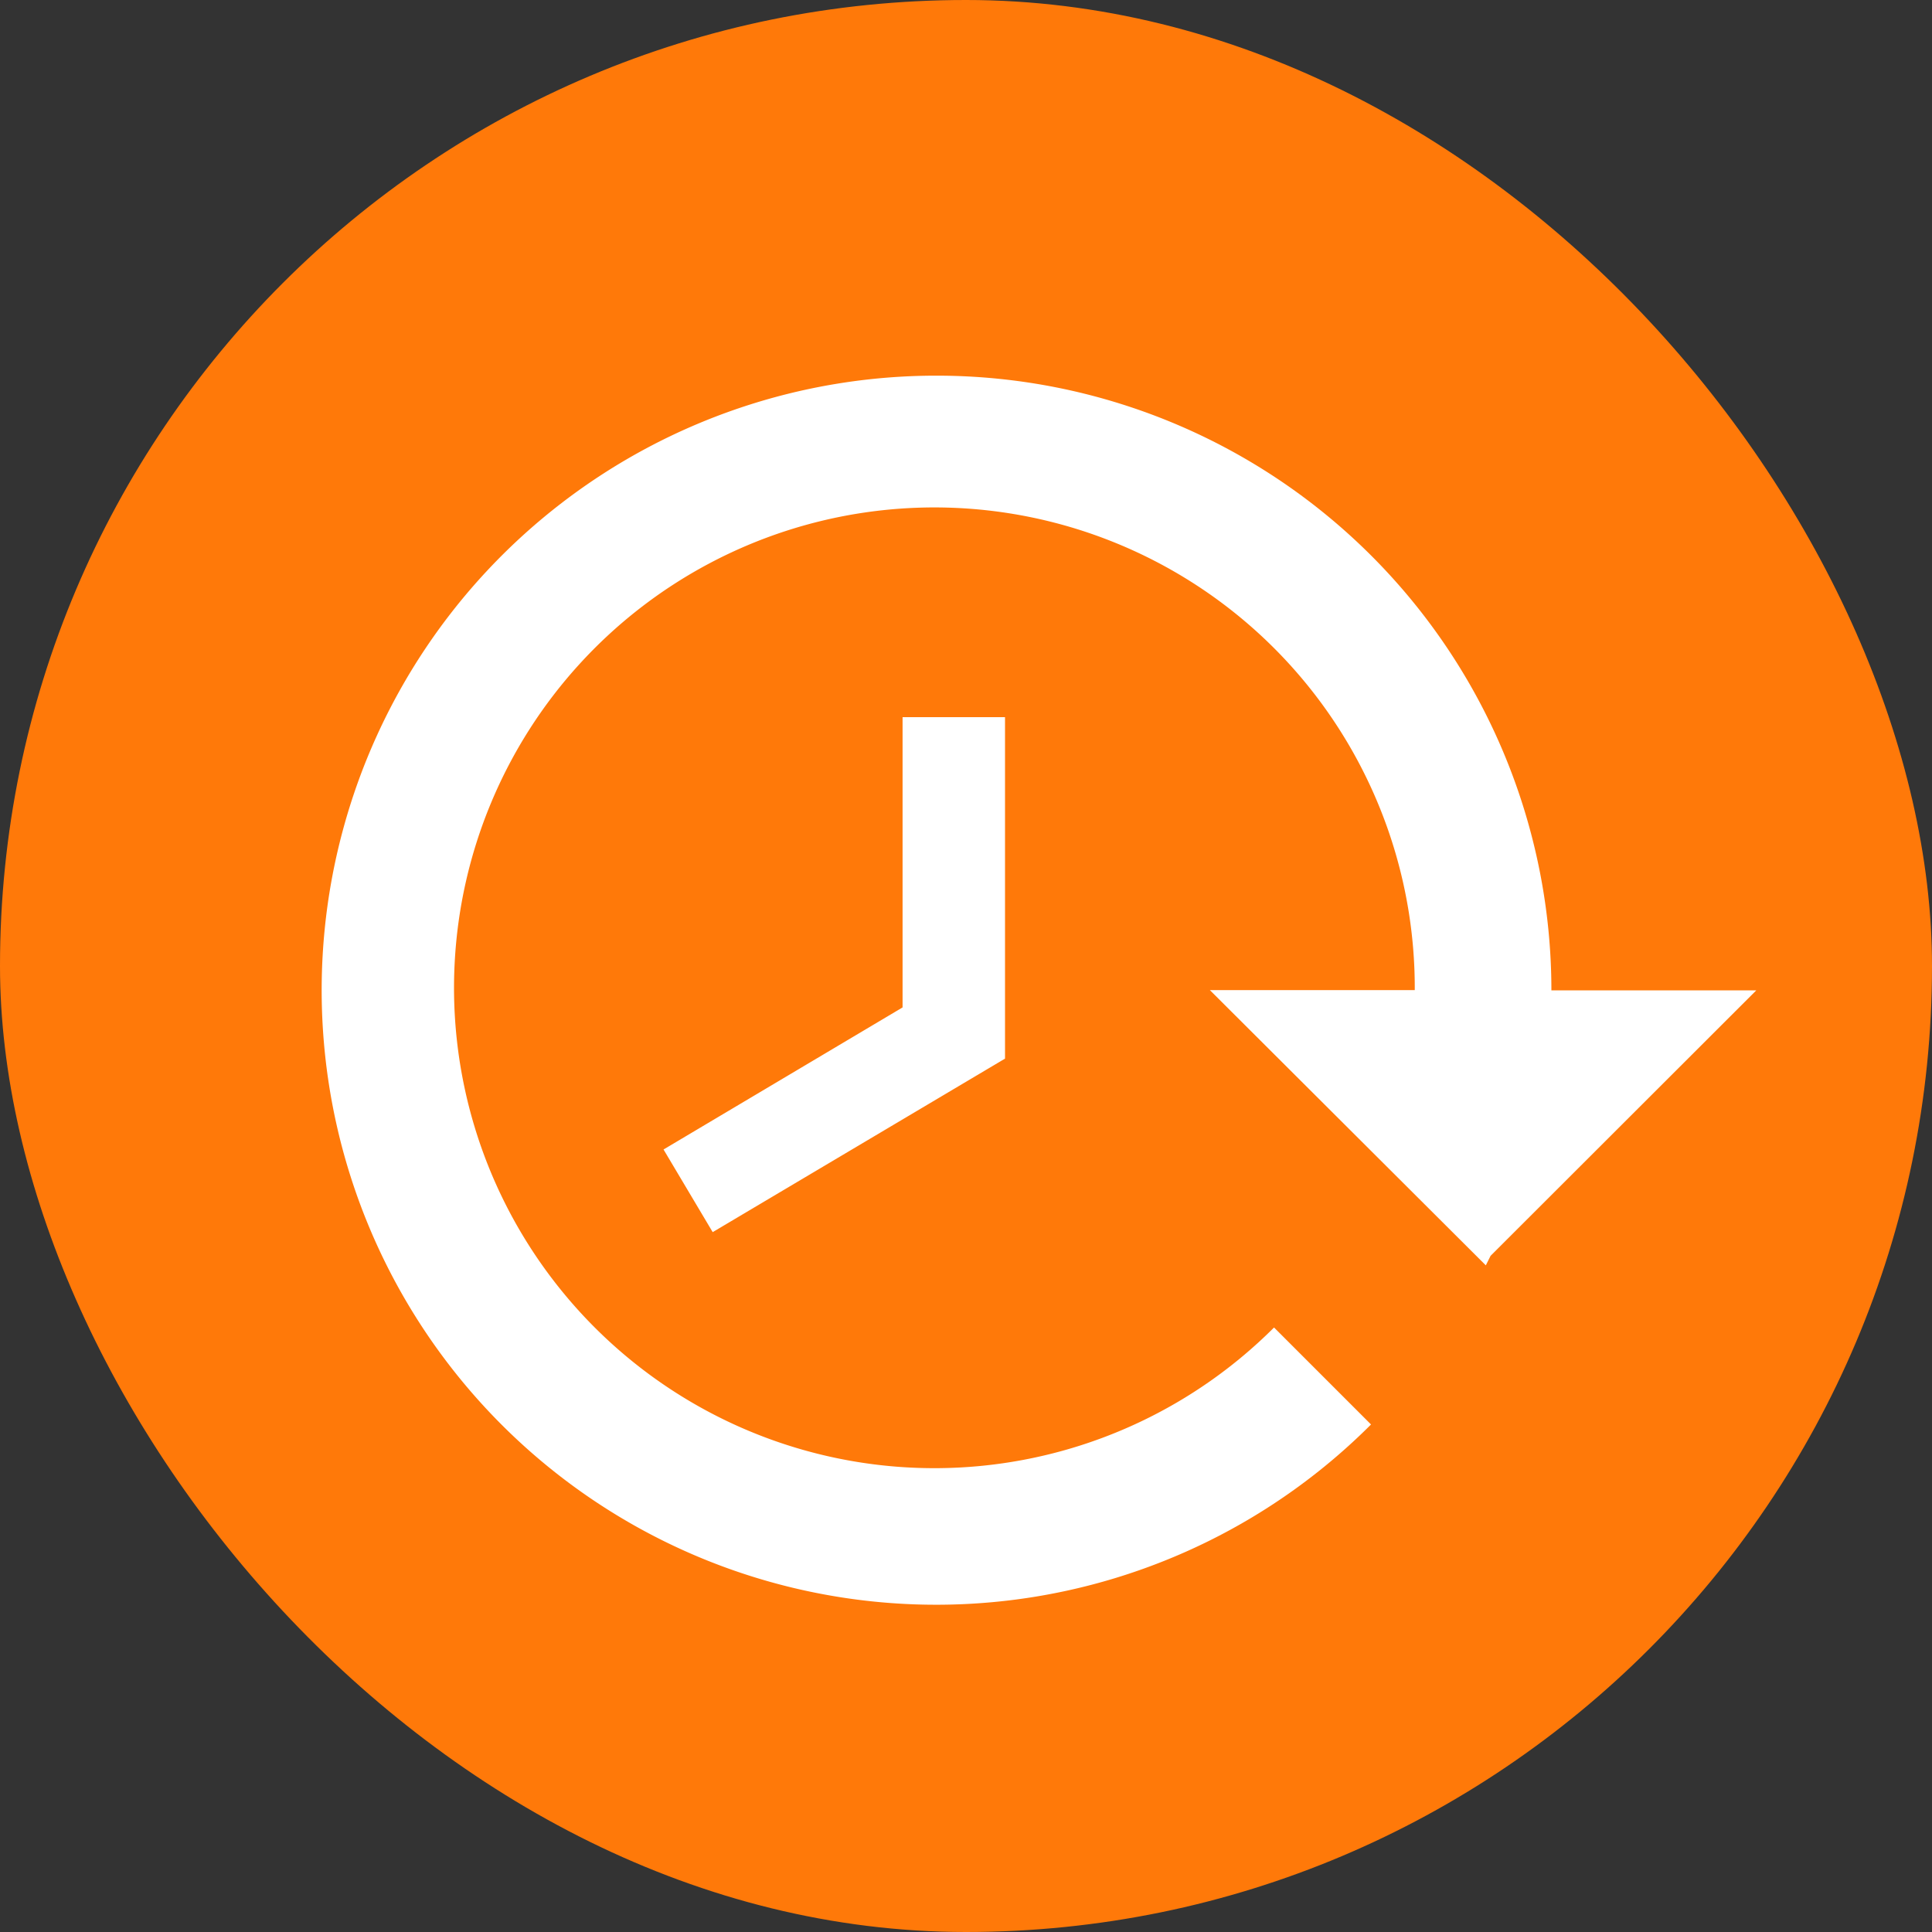
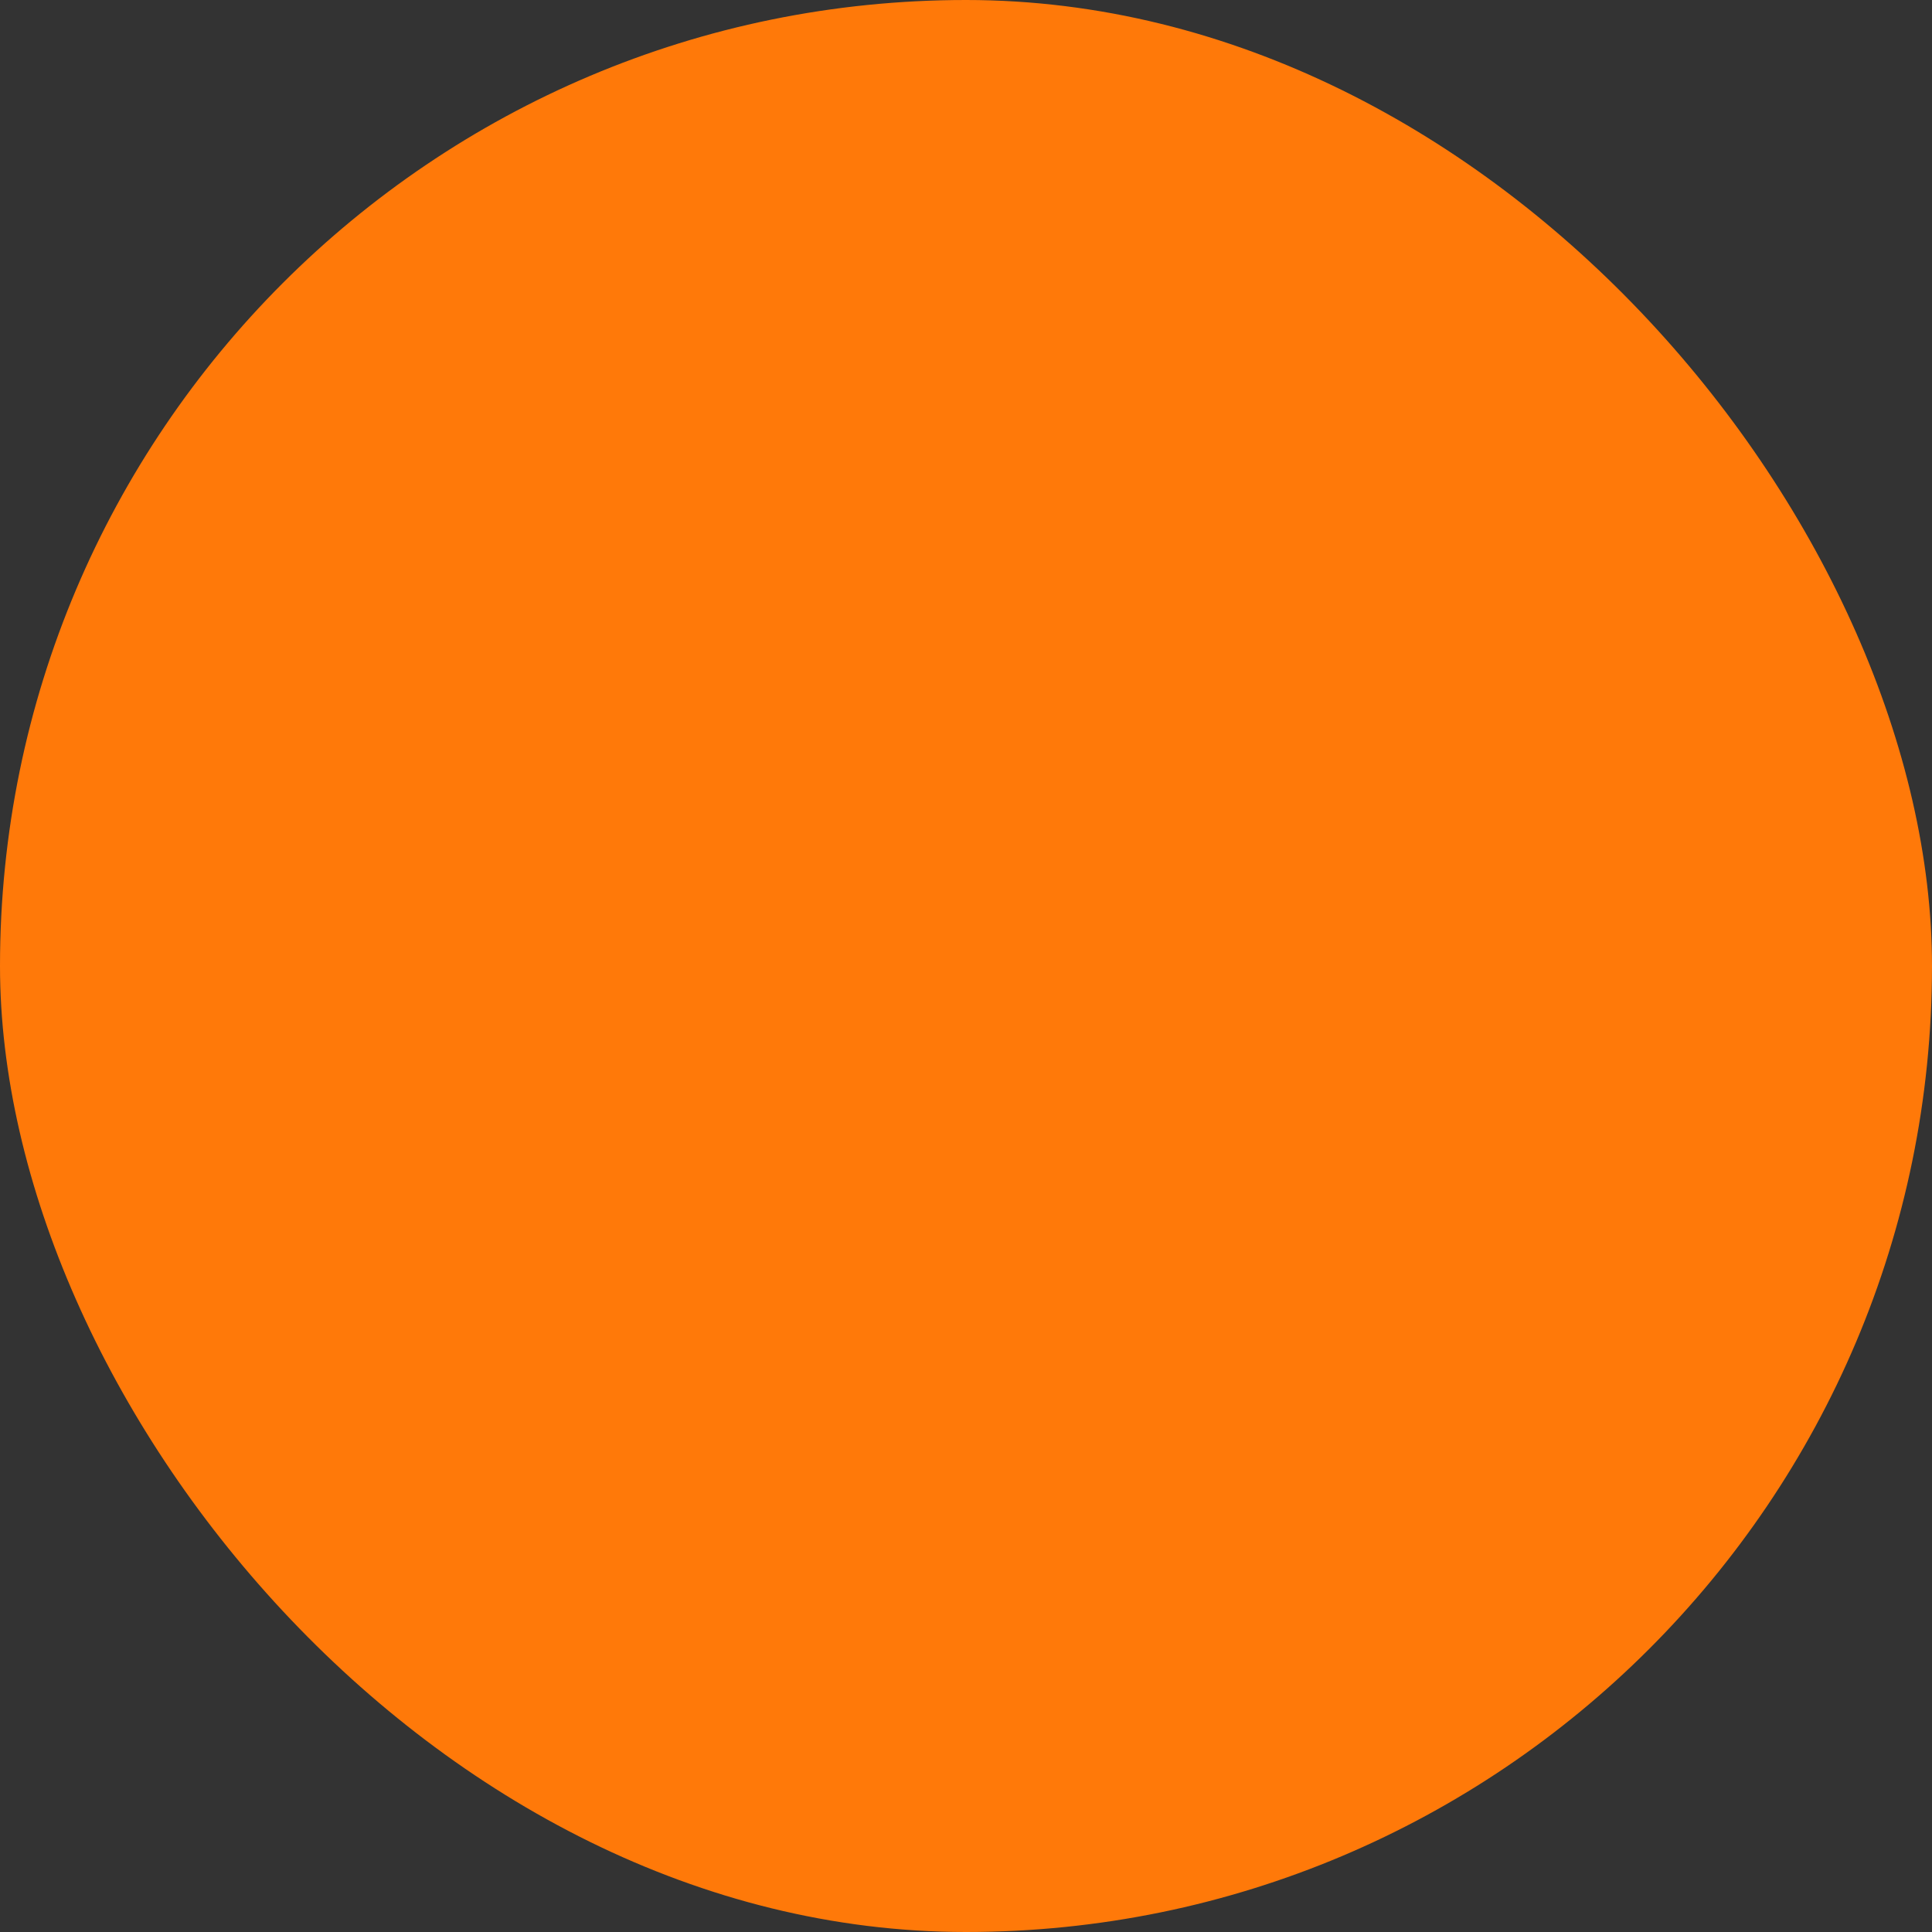
<svg xmlns="http://www.w3.org/2000/svg" width="36" height="36" viewBox="0 0 36 36">
  <rect x="0" y="0" width="36" height="36" fill="#333333" stroke="none" />
  <g id="Group_25429" data-name="Group 25429" transform="translate(-868.109 -933)">
    <rect id="Rectangle_20339" data-name="Rectangle 20339" width="36" height="36" rx="18" transform="translate(868.109 933)" fill="#ff7909" />
-     <path id="Icon_material-history" data-name="Icon material-history" d="M12.954,4.5A11.455,11.455,0,0,1,24.408,15.954h3.818L23.275,20.9l-.089.178-5.142-5.129h3.818a8.951,8.951,0,1,0-2.622,6.287l1.807,1.807A11.451,11.451,0,1,1,12.954,4.5Zm1.273,6.363v6.363L8.78,20.459l-.916-1.54,4.454-2.647V10.863Z" transform="translate(872.609 935.5)" fill="#fff" />
  </g>
</svg>